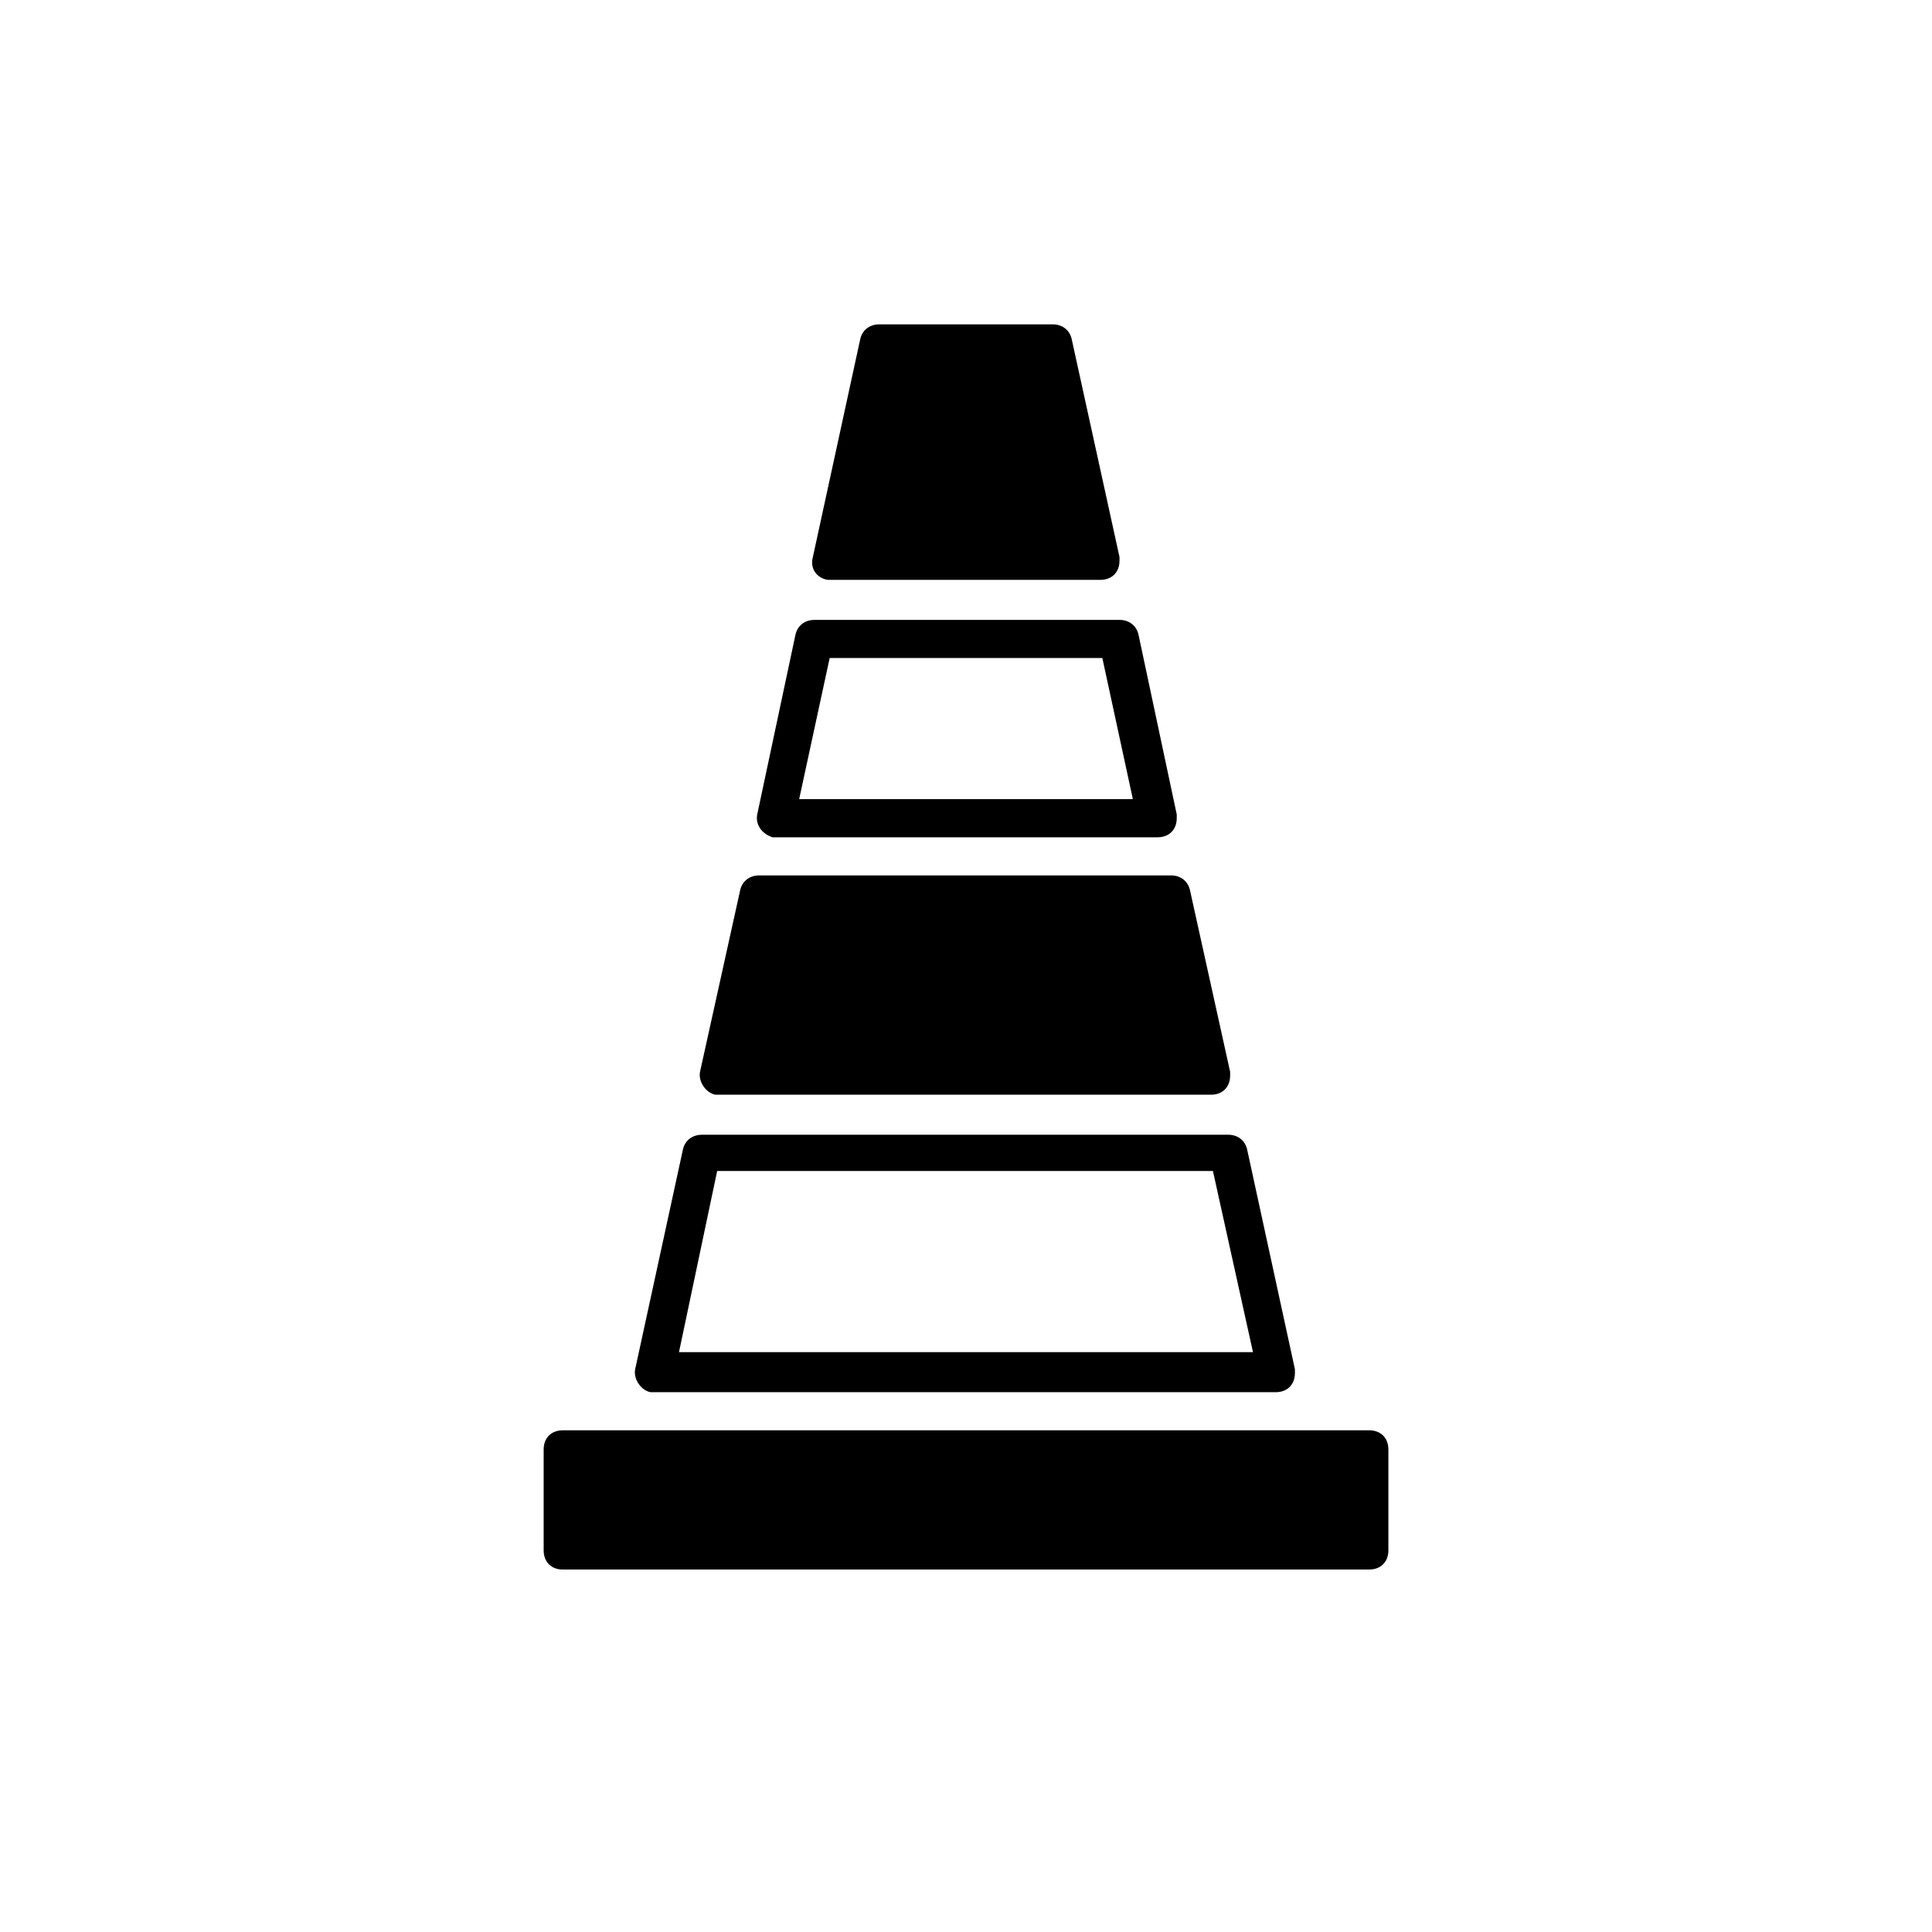
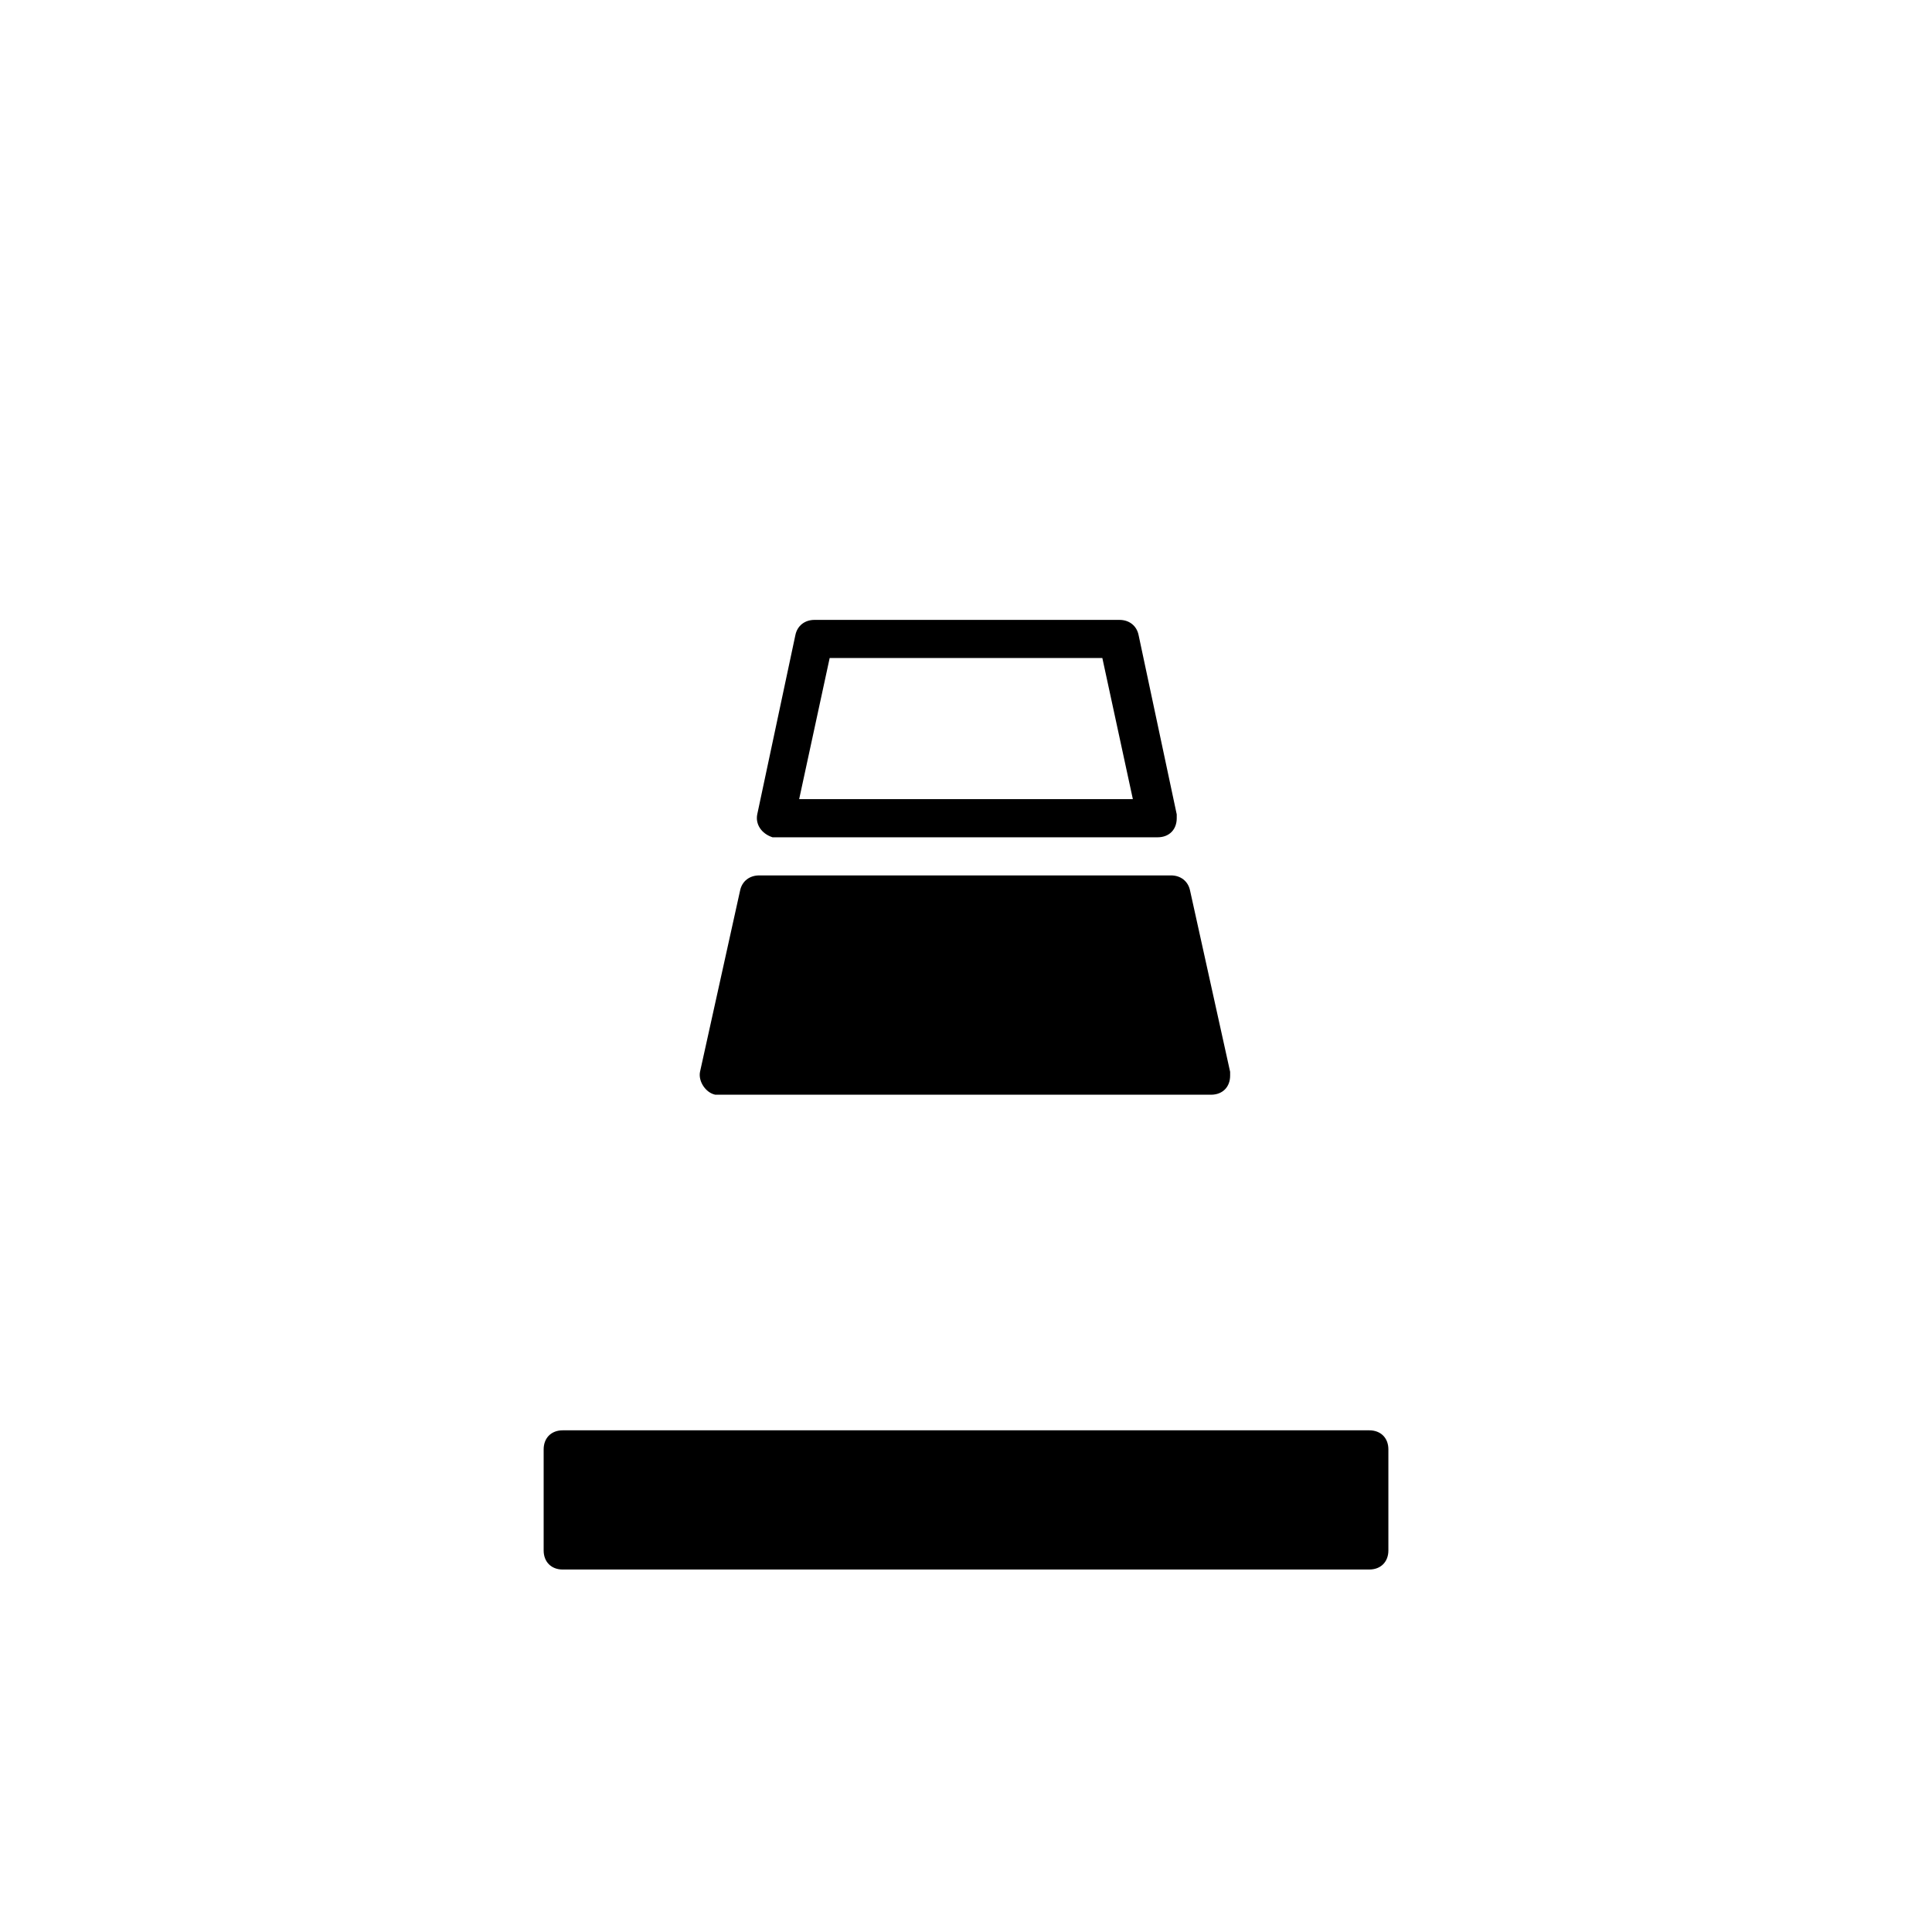
<svg xmlns="http://www.w3.org/2000/svg" fill="#000000" width="800px" height="800px" version="1.1" viewBox="144 144 512 512">
  <g>
-     <path d="m316.37 512.94h1.012 164.73c3.031 0 5.055-2.019 5.055-5.055v-1.012l-12.633-58.113c-0.504-2.527-2.527-4.043-5.055-4.043l-139.47 0.004c-2.527 0-4.547 1.516-5.055 4.043l-12.633 58.113c-0.504 2.527 1.516 5.559 4.043 6.062zm17.688-58.617h131.38l10.613 48.008h-152.11z" />
    <path d="m333.55 434.11h1.012 130.38c3.031 0 5.055-2.019 5.055-5.055v-1.012l-10.613-48.008c-0.504-2.527-2.527-4.043-5.055-4.043l-109.15 0.004c-2.527 0-4.547 1.516-5.055 4.043l-10.613 48.008c-0.504 2.523 1.52 5.555 4.043 6.062z" />
    <path d="m348.71 365.89h1.012 101.07c3.031 0 5.055-2.019 5.055-5.055v-1.012l-10.105-47.5c-0.504-2.527-2.527-4.043-5.055-4.043h-80.852c-2.527 0-4.547 1.516-5.055 4.043l-10.105 47.5c-0.508 2.527 1.008 5.055 4.039 6.066zm15.16-47.504h72.262l8.086 37.395h-88.434z" />
-     <path d="m363.36 297.67h1.012 71.25c3.031 0 5.055-2.019 5.055-5.055v-1.012l-12.637-57.605c-0.504-2.527-2.527-4.043-5.055-4.043h-45.984c-2.527 0-4.547 1.516-5.055 4.043l-12.633 58.113c-0.5 2.523 1.016 5.051 4.047 5.559z" />
    <path d="m506.88 523.05h-213.75c-3.031 0-5.055 2.019-5.055 5.055v26.781c0 3.031 2.019 5.055 5.055 5.055l213.75-0.004c3.031 0 5.055-2.019 5.055-5.055v-26.781c0-3.031-2.023-5.051-5.055-5.051z" />
  </g>
</svg>